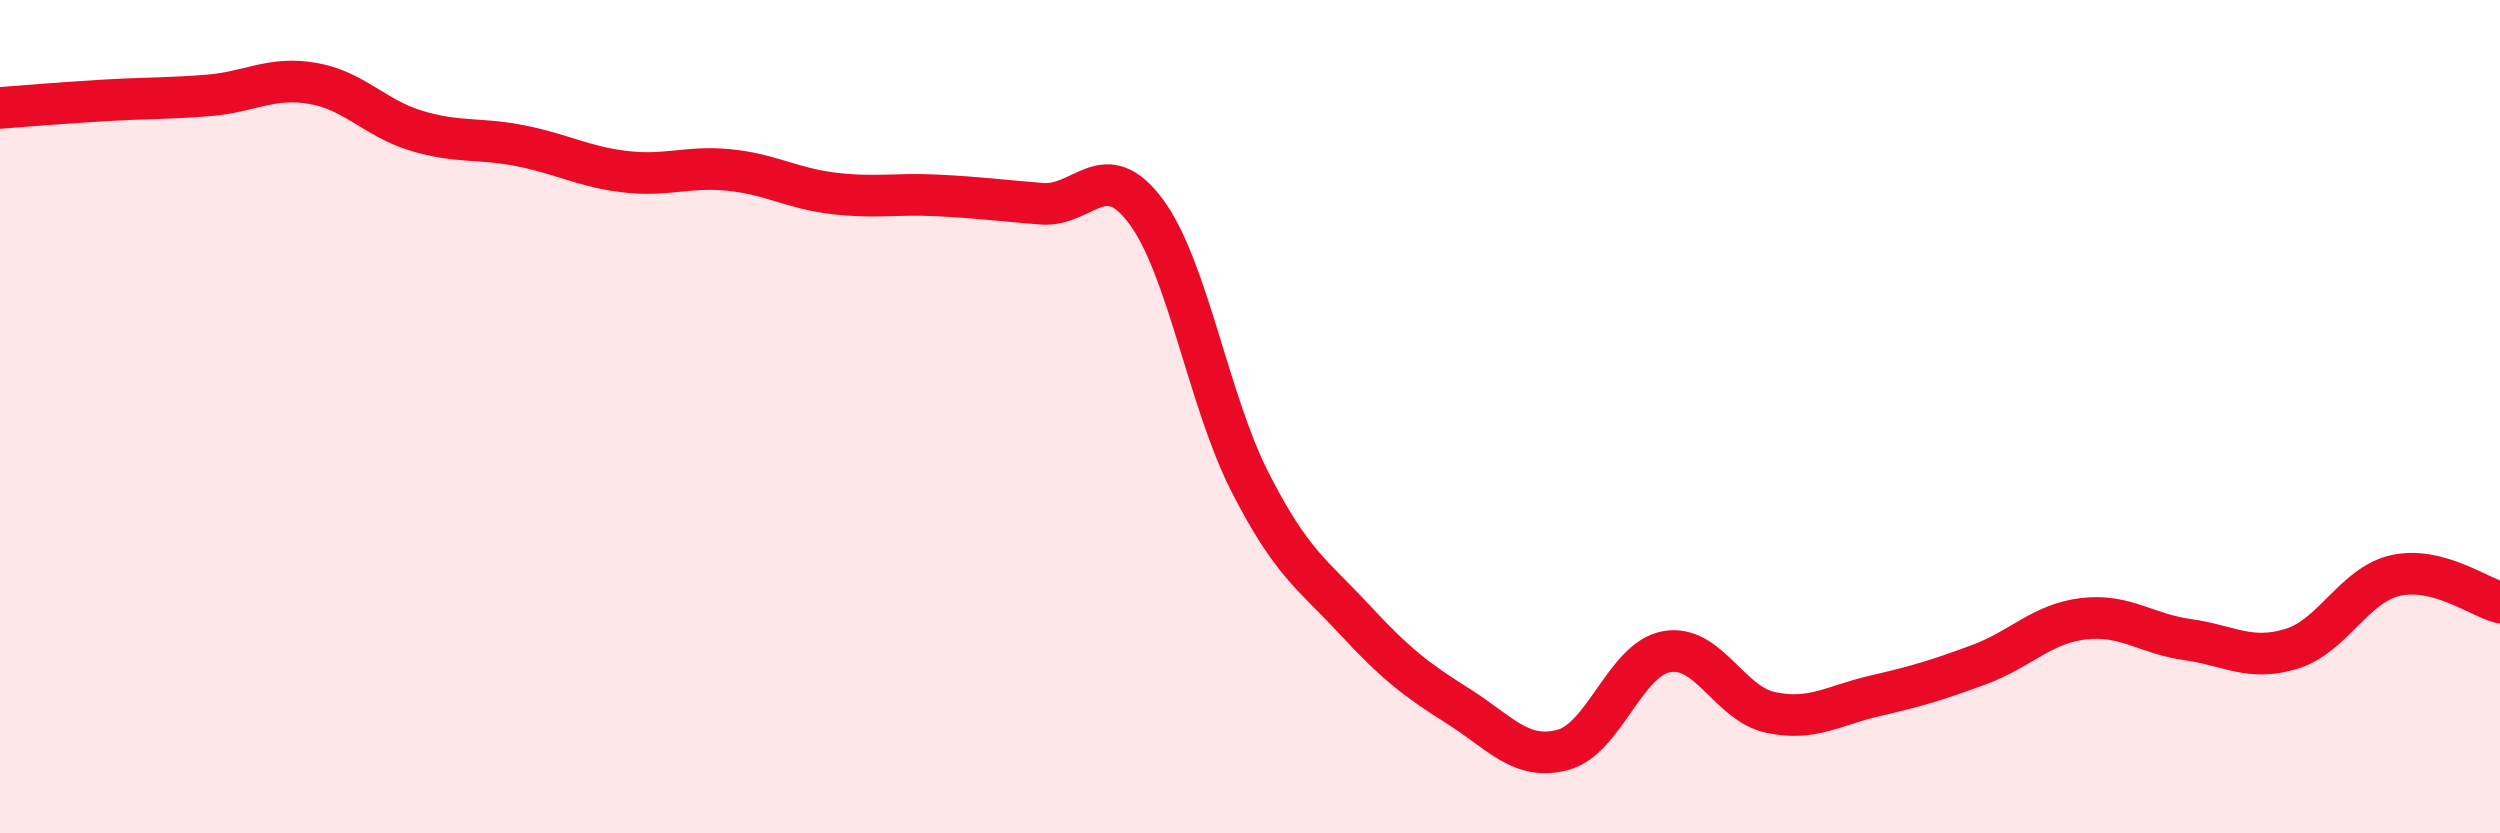
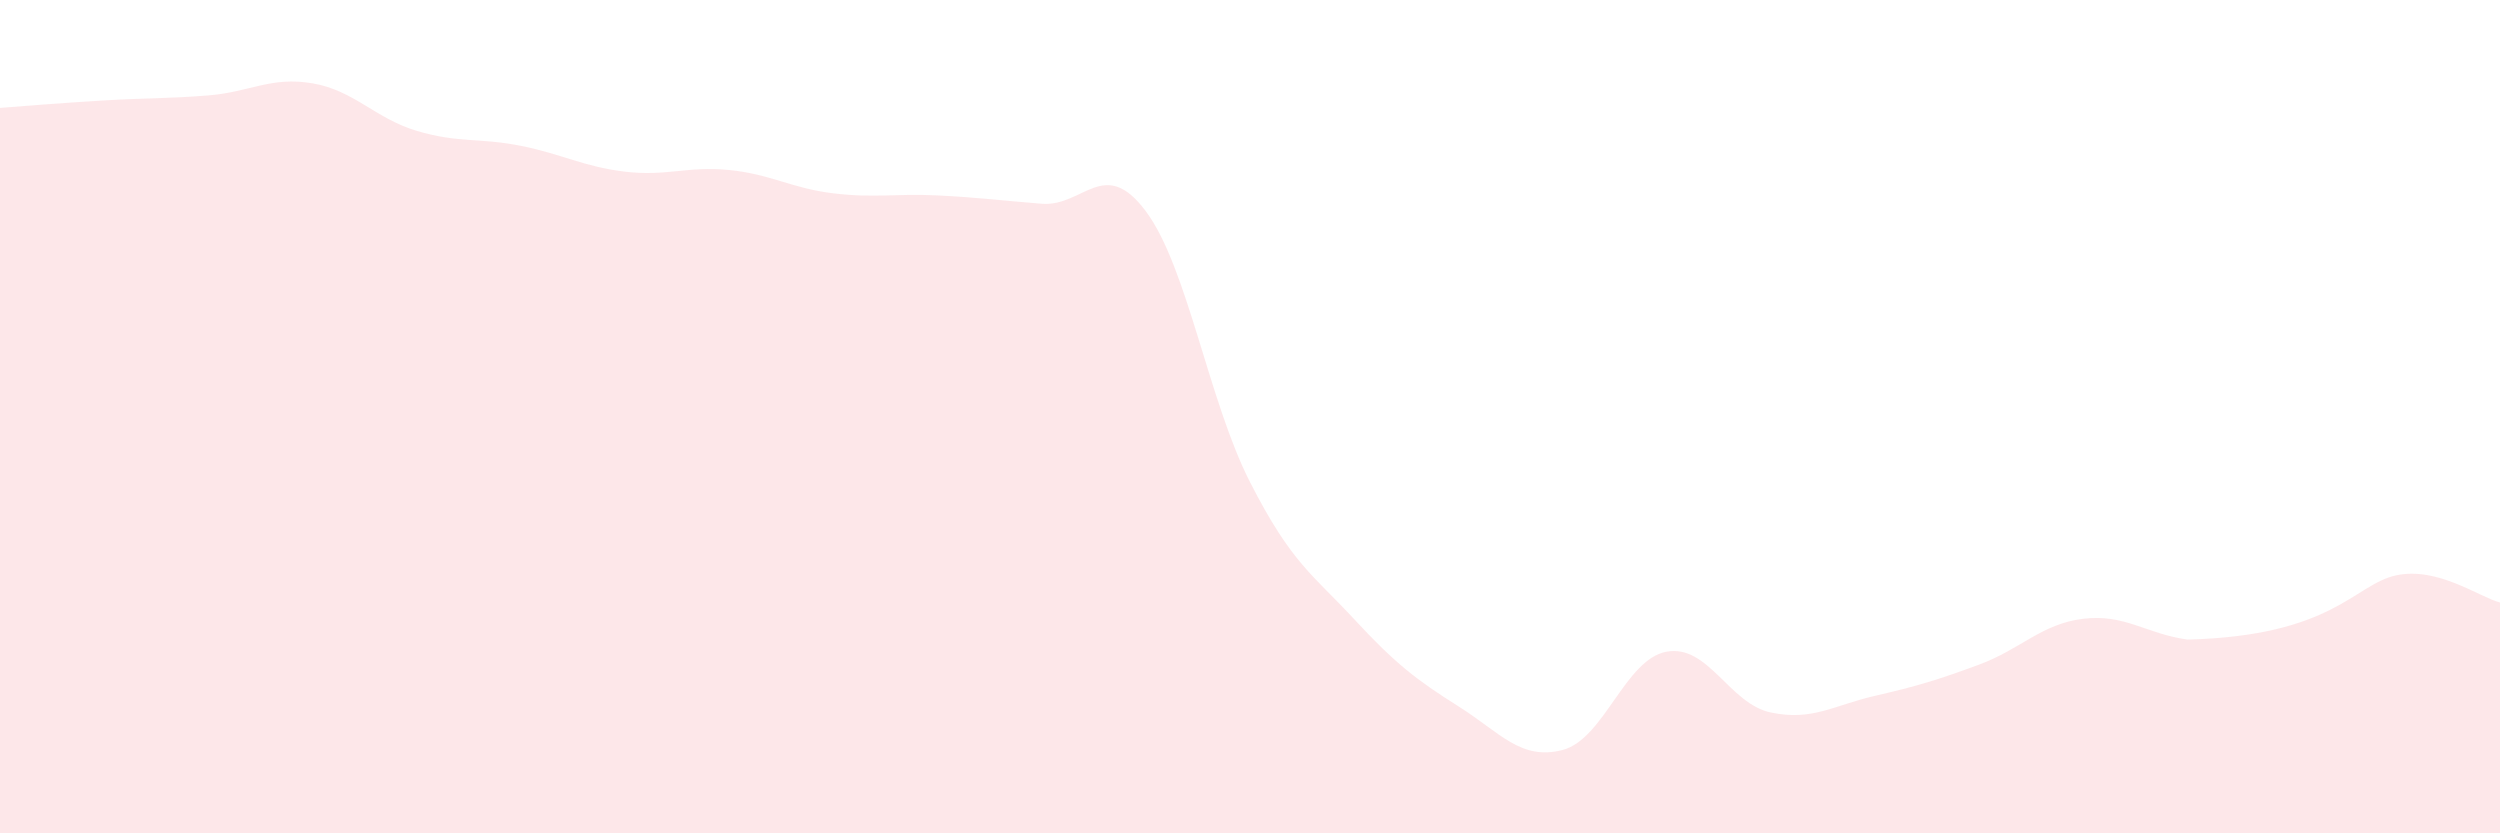
<svg xmlns="http://www.w3.org/2000/svg" width="60" height="20" viewBox="0 0 60 20">
-   <path d="M 0,2.59 C 0.5,2.55 1.5,2.47 2.5,2.41 C 3.5,2.35 4,2.37 5,2.29 C 6,2.21 6.5,1.83 7.5,2 C 8.5,2.17 9,2.84 10,3.14 C 11,3.44 11.5,3.3 12.5,3.5 C 13.5,3.7 14,4 15,4.12 C 16,4.24 16.5,3.98 17.5,4.08 C 18.5,4.18 19,4.52 20,4.64 C 21,4.76 21.5,4.64 22.5,4.69 C 23.5,4.74 24,4.81 25,4.89 C 26,4.97 26.5,3.73 27.5,5.07 C 28.5,6.41 29,9.61 30,11.57 C 31,13.53 31.5,13.78 32.5,14.86 C 33.5,15.94 34,16.32 35,16.95 C 36,17.58 36.5,18.26 37.5,18 C 38.5,17.74 39,15.82 40,15.64 C 41,15.46 41.5,16.89 42.5,17.1 C 43.5,17.31 44,16.93 45,16.7 C 46,16.47 46.5,16.32 47.5,15.95 C 48.5,15.58 49,14.97 50,14.85 C 51,14.73 51.5,15.21 52.5,15.35 C 53.5,15.49 54,15.88 55,15.57 C 56,15.26 56.5,14.03 57.5,13.81 C 58.5,13.59 59.5,14.33 60,14.46L60 20L0 20Z" fill="#EB0A25" opacity="0.1" stroke-linecap="round" stroke-linejoin="round" />
-   <path d="M 0,2.59 C 0.5,2.55 1.5,2.47 2.5,2.41 C 3.5,2.35 4,2.37 5,2.29 C 6,2.21 6.5,1.83 7.5,2 C 8.5,2.17 9,2.84 10,3.14 C 11,3.44 11.5,3.3 12.5,3.5 C 13.5,3.7 14,4 15,4.12 C 16,4.24 16.5,3.98 17.5,4.08 C 18.5,4.18 19,4.52 20,4.64 C 21,4.76 21.5,4.64 22.5,4.69 C 23.5,4.74 24,4.81 25,4.89 C 26,4.97 26.5,3.73 27.5,5.07 C 28.5,6.41 29,9.61 30,11.57 C 31,13.53 31.5,13.78 32.5,14.86 C 33.5,15.94 34,16.32 35,16.95 C 36,17.58 36.5,18.26 37.5,18 C 38.5,17.74 39,15.82 40,15.64 C 41,15.46 41.5,16.89 42.5,17.1 C 43.5,17.31 44,16.93 45,16.7 C 46,16.47 46.5,16.32 47.5,15.95 C 48.5,15.58 49,14.97 50,14.85 C 51,14.73 51.5,15.21 52.5,15.35 C 53.5,15.49 54,15.88 55,15.57 C 56,15.26 56.5,14.03 57.5,13.81 C 58.5,13.59 59.5,14.33 60,14.46" stroke="#EB0A25" stroke-width="1" fill="none" stroke-linecap="round" stroke-linejoin="round" />
+   <path d="M 0,2.59 C 0.5,2.55 1.5,2.47 2.5,2.41 C 3.5,2.35 4,2.37 5,2.29 C 6,2.21 6.5,1.83 7.5,2 C 8.5,2.17 9,2.84 10,3.14 C 11,3.44 11.5,3.3 12.5,3.5 C 13.5,3.7 14,4 15,4.12 C 16,4.24 16.5,3.98 17.5,4.08 C 18.5,4.18 19,4.52 20,4.64 C 21,4.76 21.5,4.64 22.5,4.69 C 23.5,4.74 24,4.81 25,4.89 C 26,4.97 26.5,3.73 27.5,5.07 C 28.5,6.41 29,9.61 30,11.57 C 31,13.53 31.5,13.78 32.5,14.86 C 33.5,15.94 34,16.32 35,16.95 C 36,17.58 36.5,18.26 37.5,18 C 38.5,17.74 39,15.82 40,15.64 C 41,15.46 41.5,16.89 42.5,17.1 C 43.5,17.31 44,16.93 45,16.7 C 46,16.47 46.5,16.32 47.5,15.95 C 48.5,15.58 49,14.97 50,14.85 C 51,14.73 51.5,15.21 52.5,15.35 C 56,15.26 56.5,14.03 57.5,13.81 C 58.5,13.59 59.5,14.33 60,14.46L60 20L0 20Z" fill="#EB0A25" opacity="0.1" stroke-linecap="round" stroke-linejoin="round" />
</svg>